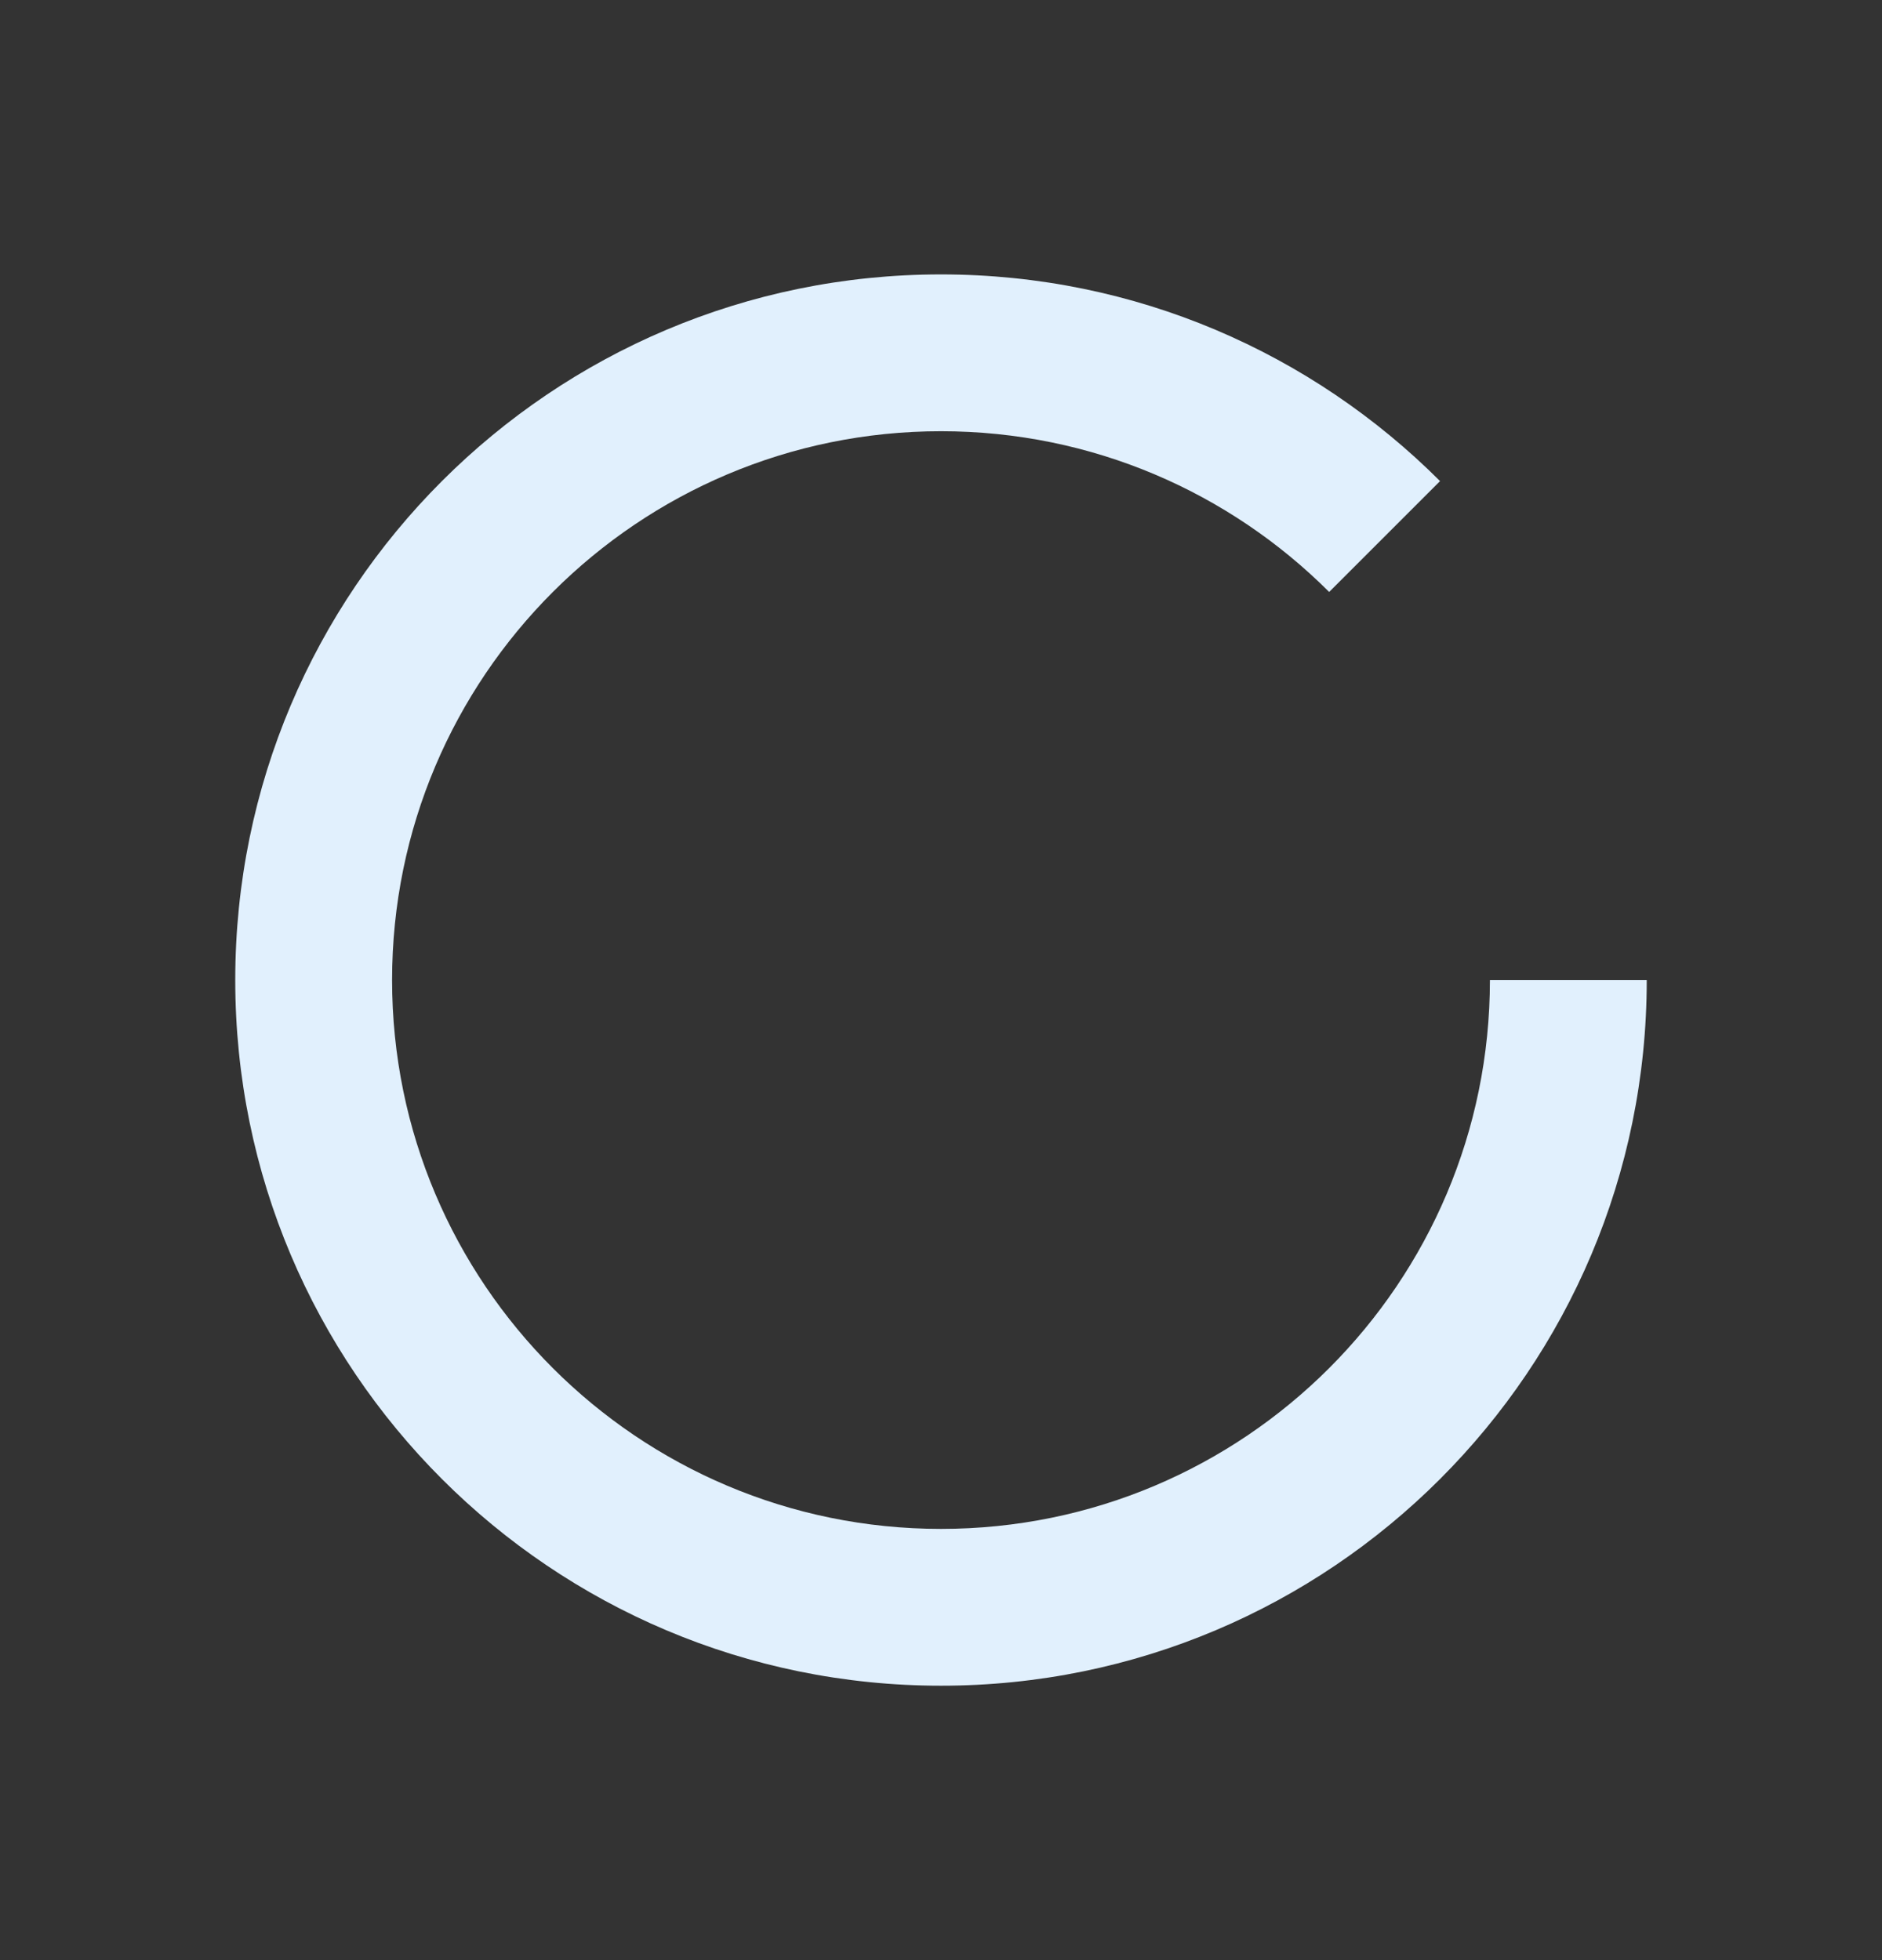
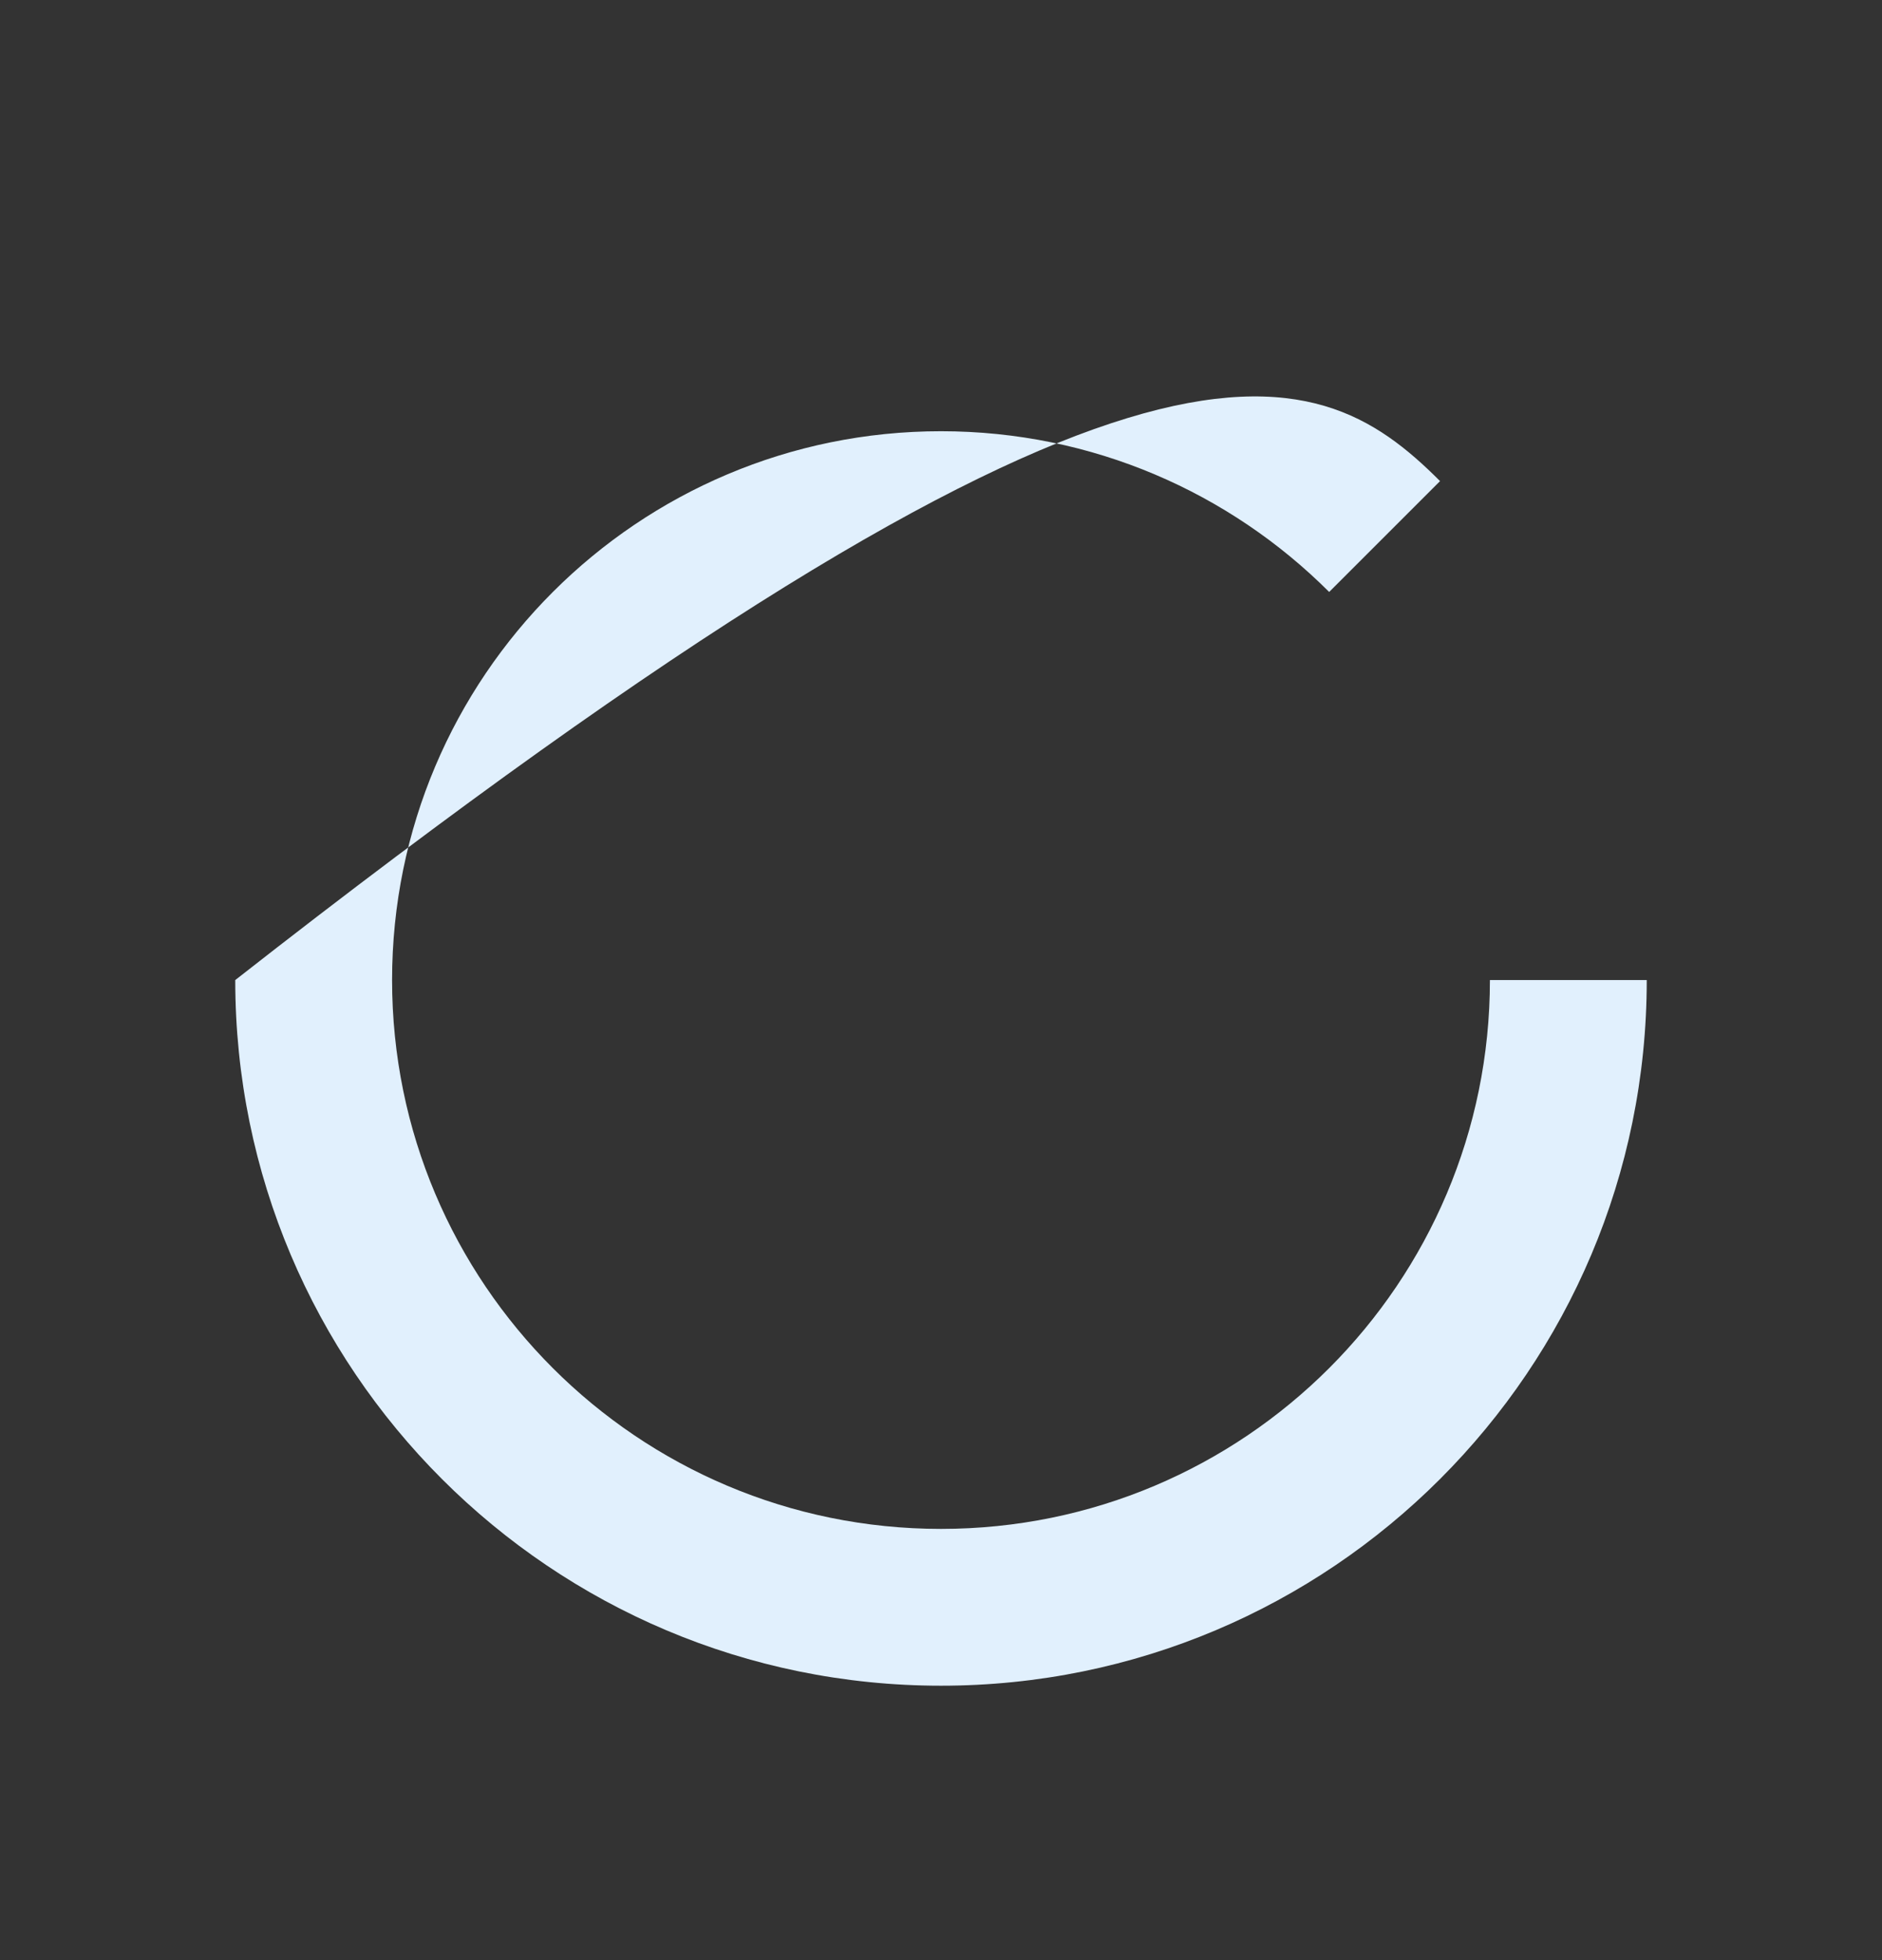
<svg xmlns="http://www.w3.org/2000/svg" width="24" height="25" viewBox="0 0 24 25" fill="none">
  <rect x="0" y="0" width="24" height="25" fill="#333333" stroke="none" />
-   <path d="M18.364 6.136L16.95 7.55C15.683 6.284 13.933 5.5 12 5.5C8.134 5.5 5 8.634 5 12.5C5 16.366 8.134 19.5 12 19.5C15.866 19.5 19 16.366 19 12.5H21C21 17.471 16.971 21.5 12 21.5C7.029 21.5 3 17.471 3 12.5C3 7.529 7.029 3.5 12 3.5C14.485 3.5 16.735 4.507 18.364 6.136Z" fill="#E1F0FD" />
+   <path d="M18.364 6.136L16.95 7.55C15.683 6.284 13.933 5.5 12 5.5C8.134 5.5 5 8.634 5 12.5C5 16.366 8.134 19.5 12 19.5C15.866 19.5 19 16.366 19 12.5H21C21 17.471 16.971 21.5 12 21.5C7.029 21.5 3 17.471 3 12.5C14.485 3.5 16.735 4.507 18.364 6.136Z" fill="#E1F0FD" />
</svg>